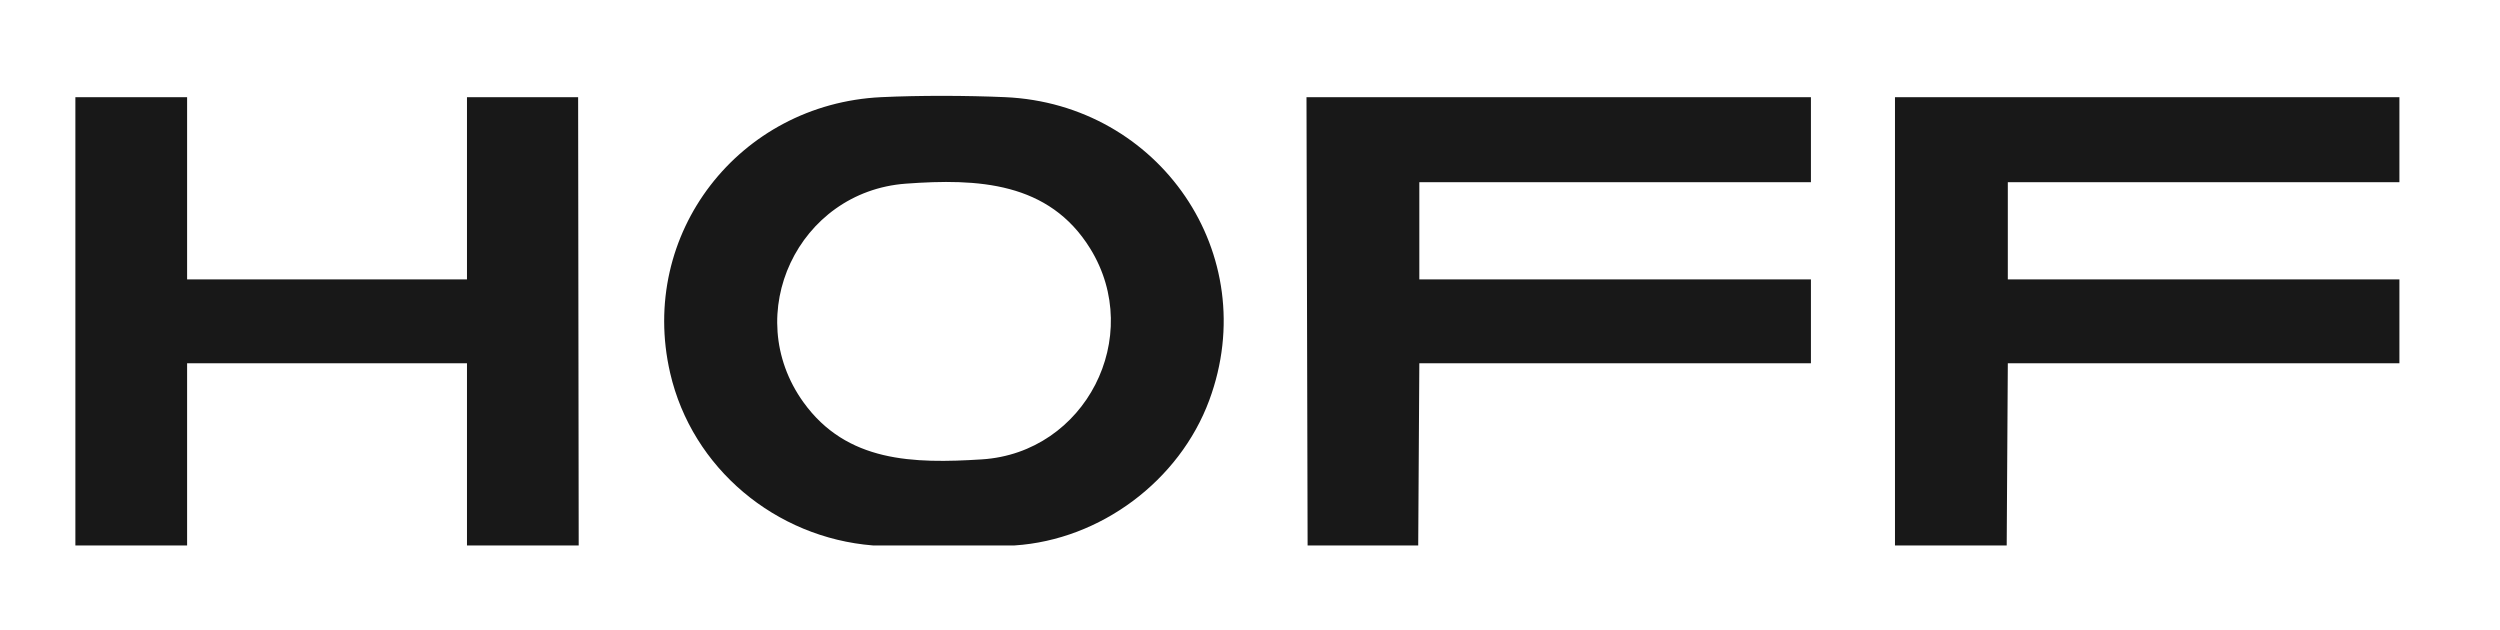
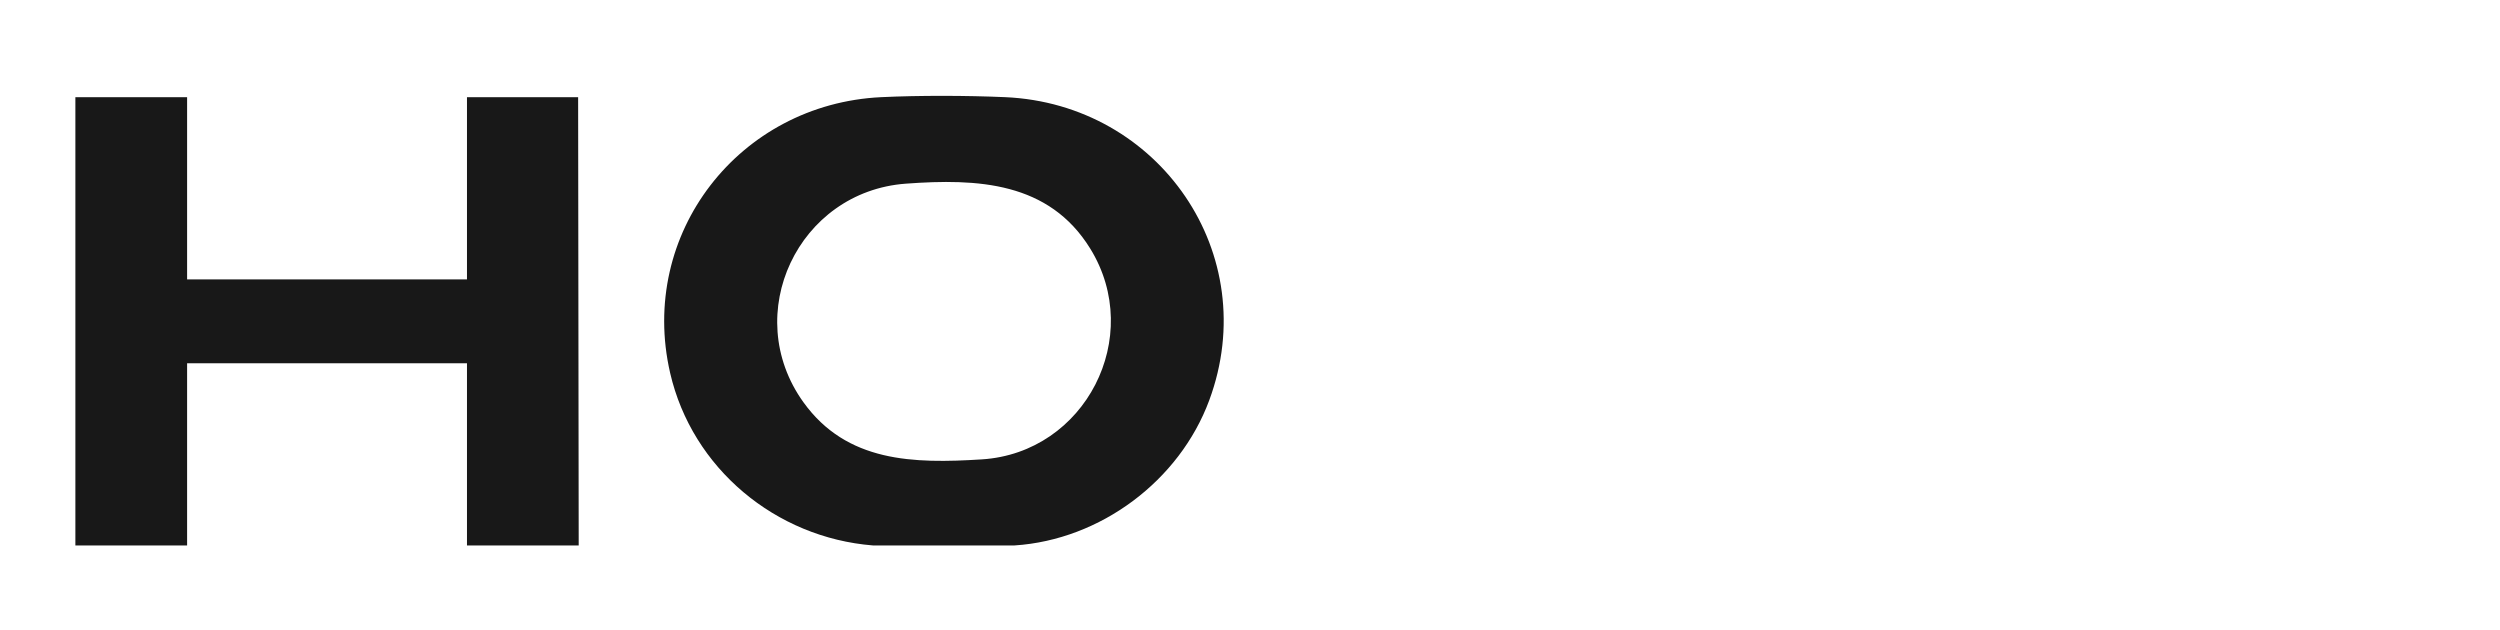
<svg xmlns="http://www.w3.org/2000/svg" width="119" height="30" viewBox="0 0 119 30" fill="none">
  <path d="M48.291 25.963H41.552C36.923 25.593 32.947 22.298 31.899 17.755C30.37 11.123 35.188 4.948 41.945 4.625C43.764 4.538 46.025 4.545 47.847 4.625C55.174 4.949 60.136 12.094 57.56 19.054C56.142 22.883 52.386 25.696 48.292 25.963L48.291 25.963ZM43.12 8.742C37.997 9.117 35.226 14.953 38.244 19.148C40.305 22.011 43.477 22.073 46.74 21.866C51.657 21.553 54.494 16.038 51.894 11.831C49.927 8.649 46.534 8.492 43.12 8.742H43.12Z" fill="#181818" />
  <path d="M3.588 25.963V4.627H8.906V13.299H22.228V4.627H27.519L27.546 25.963H22.228V17.292H8.906V25.963H3.588Z" fill="#181818" />
-   <path d="M114.212 4.627V8.674H95.572V13.299H114.212V17.292L95.572 17.292L95.519 25.963H90.201L90.201 4.627H114.212Z" fill="#181818" />
-   <path d="M62.242 25.963L62.189 4.627H86.2V8.674H67.56V13.299H86.2V17.292H67.56L67.507 25.963H62.242Z" fill="#181818" />
</svg>